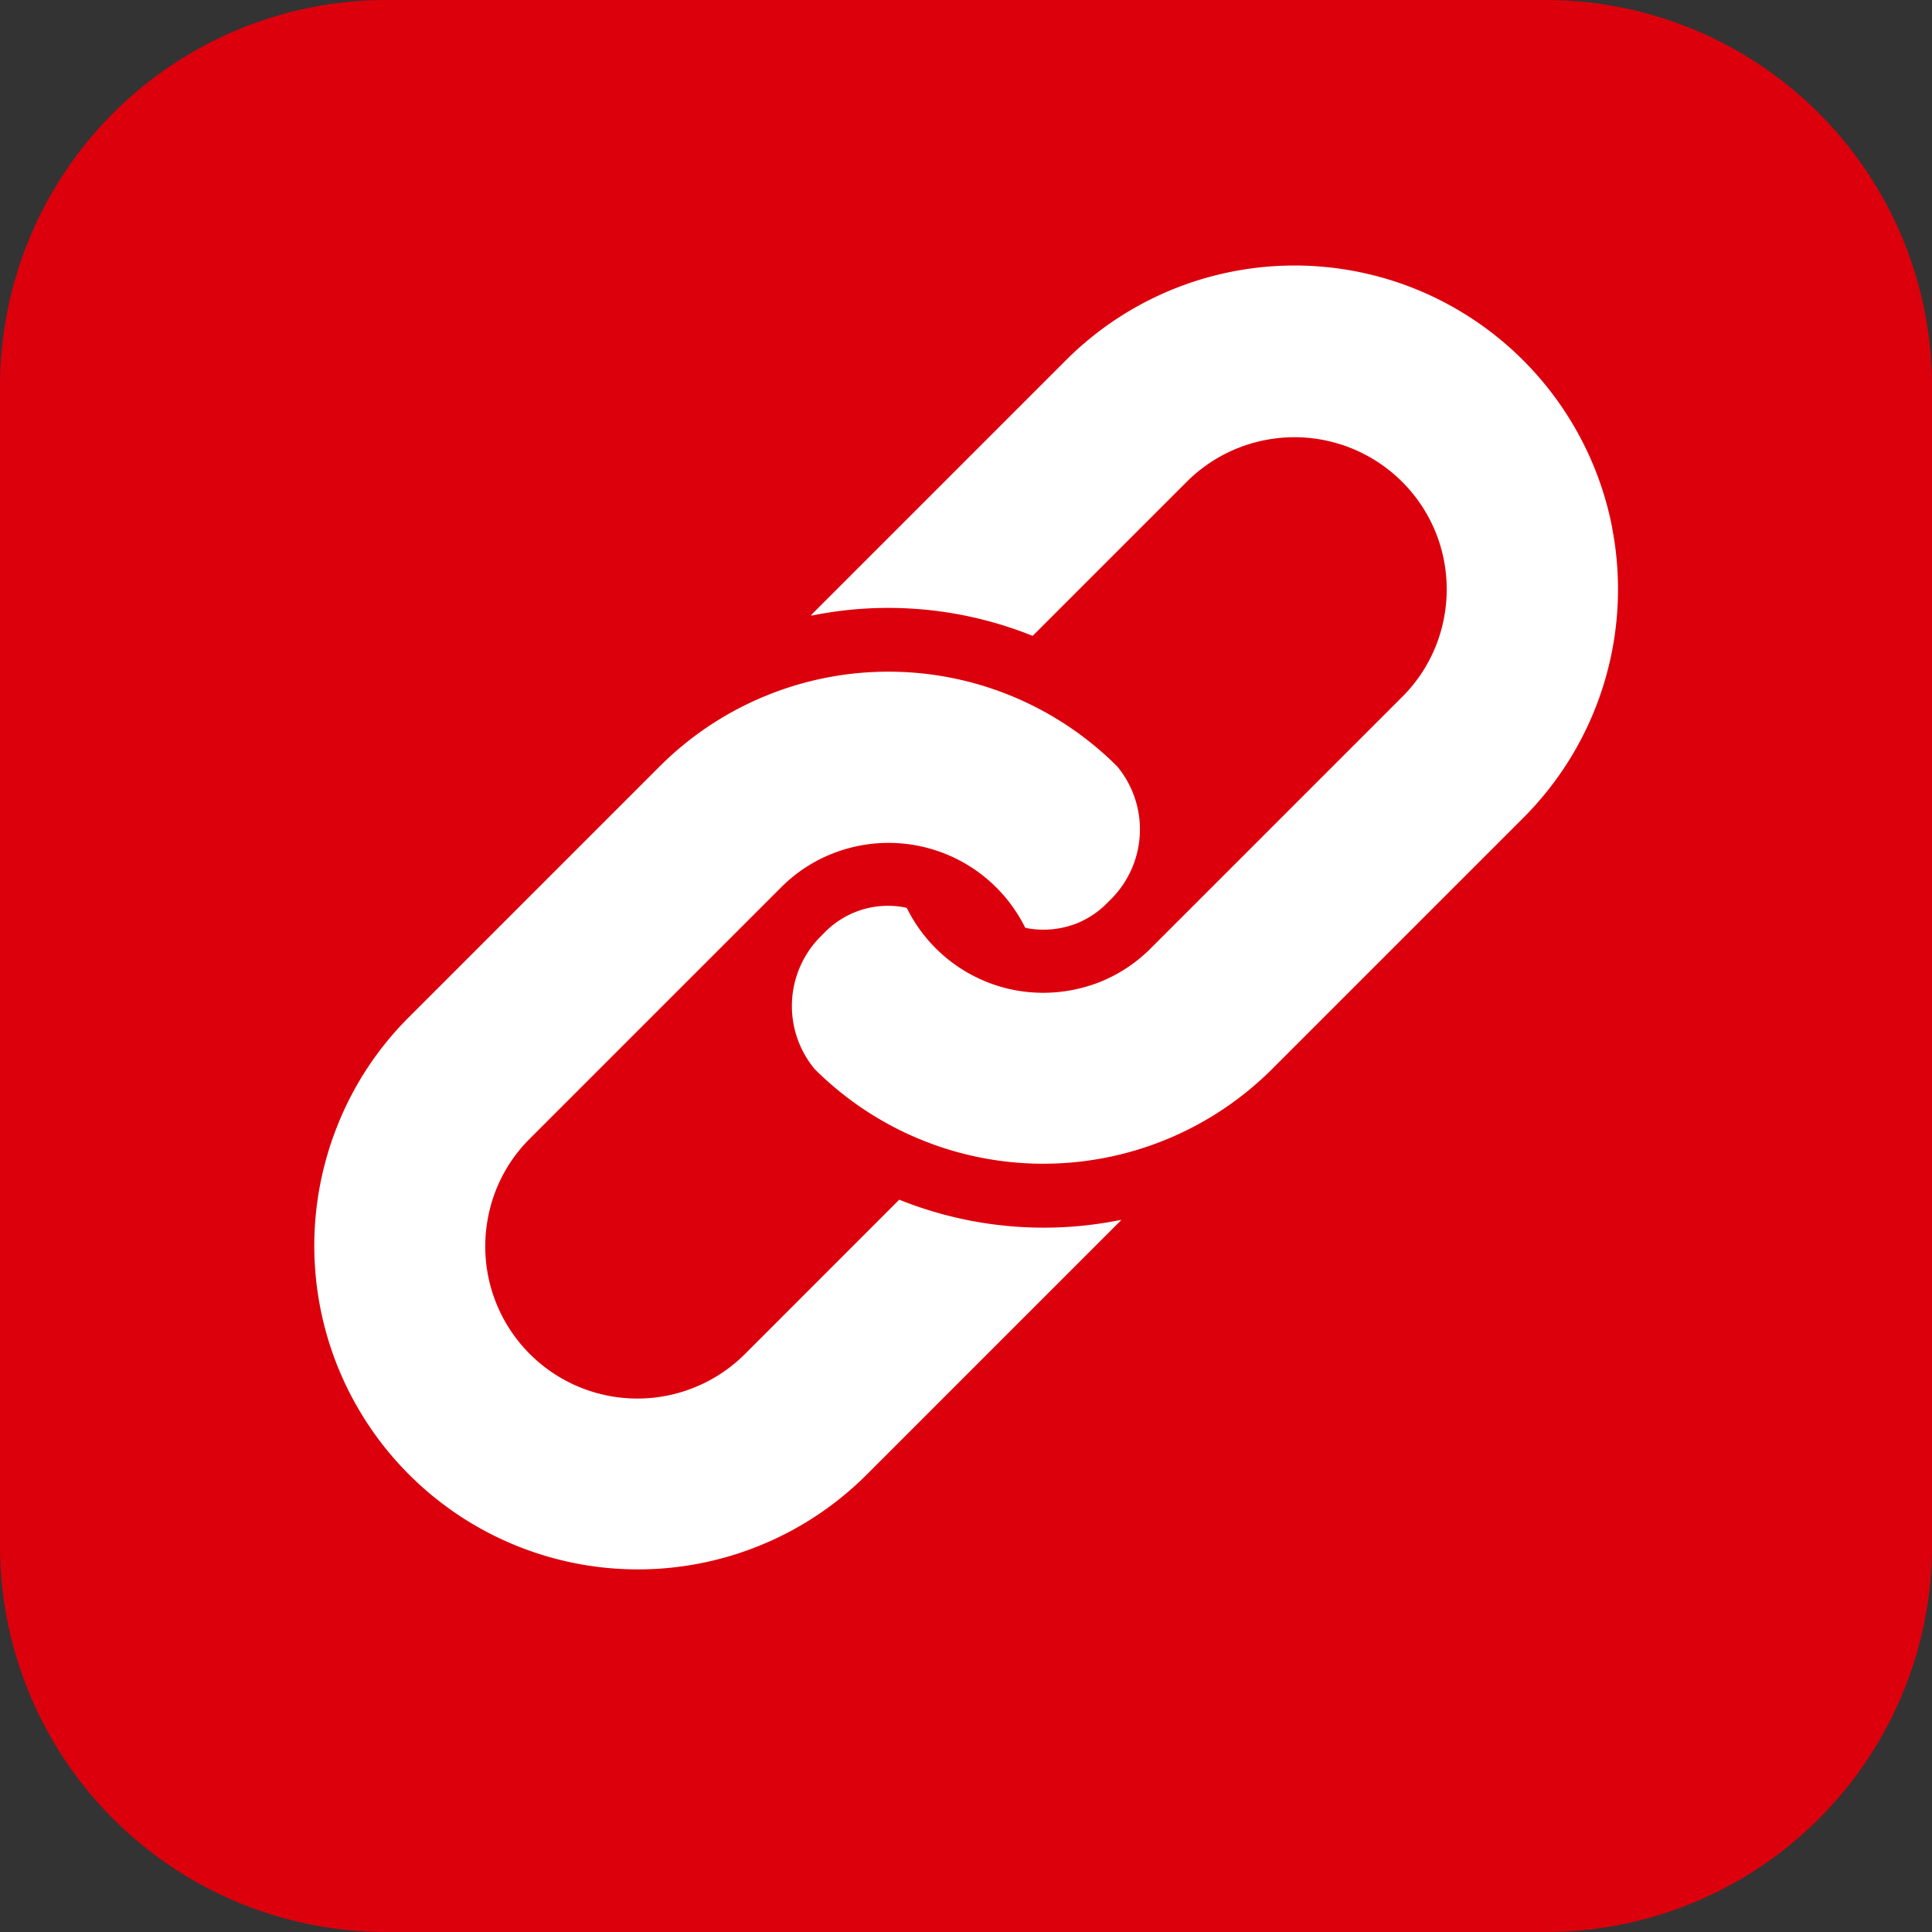
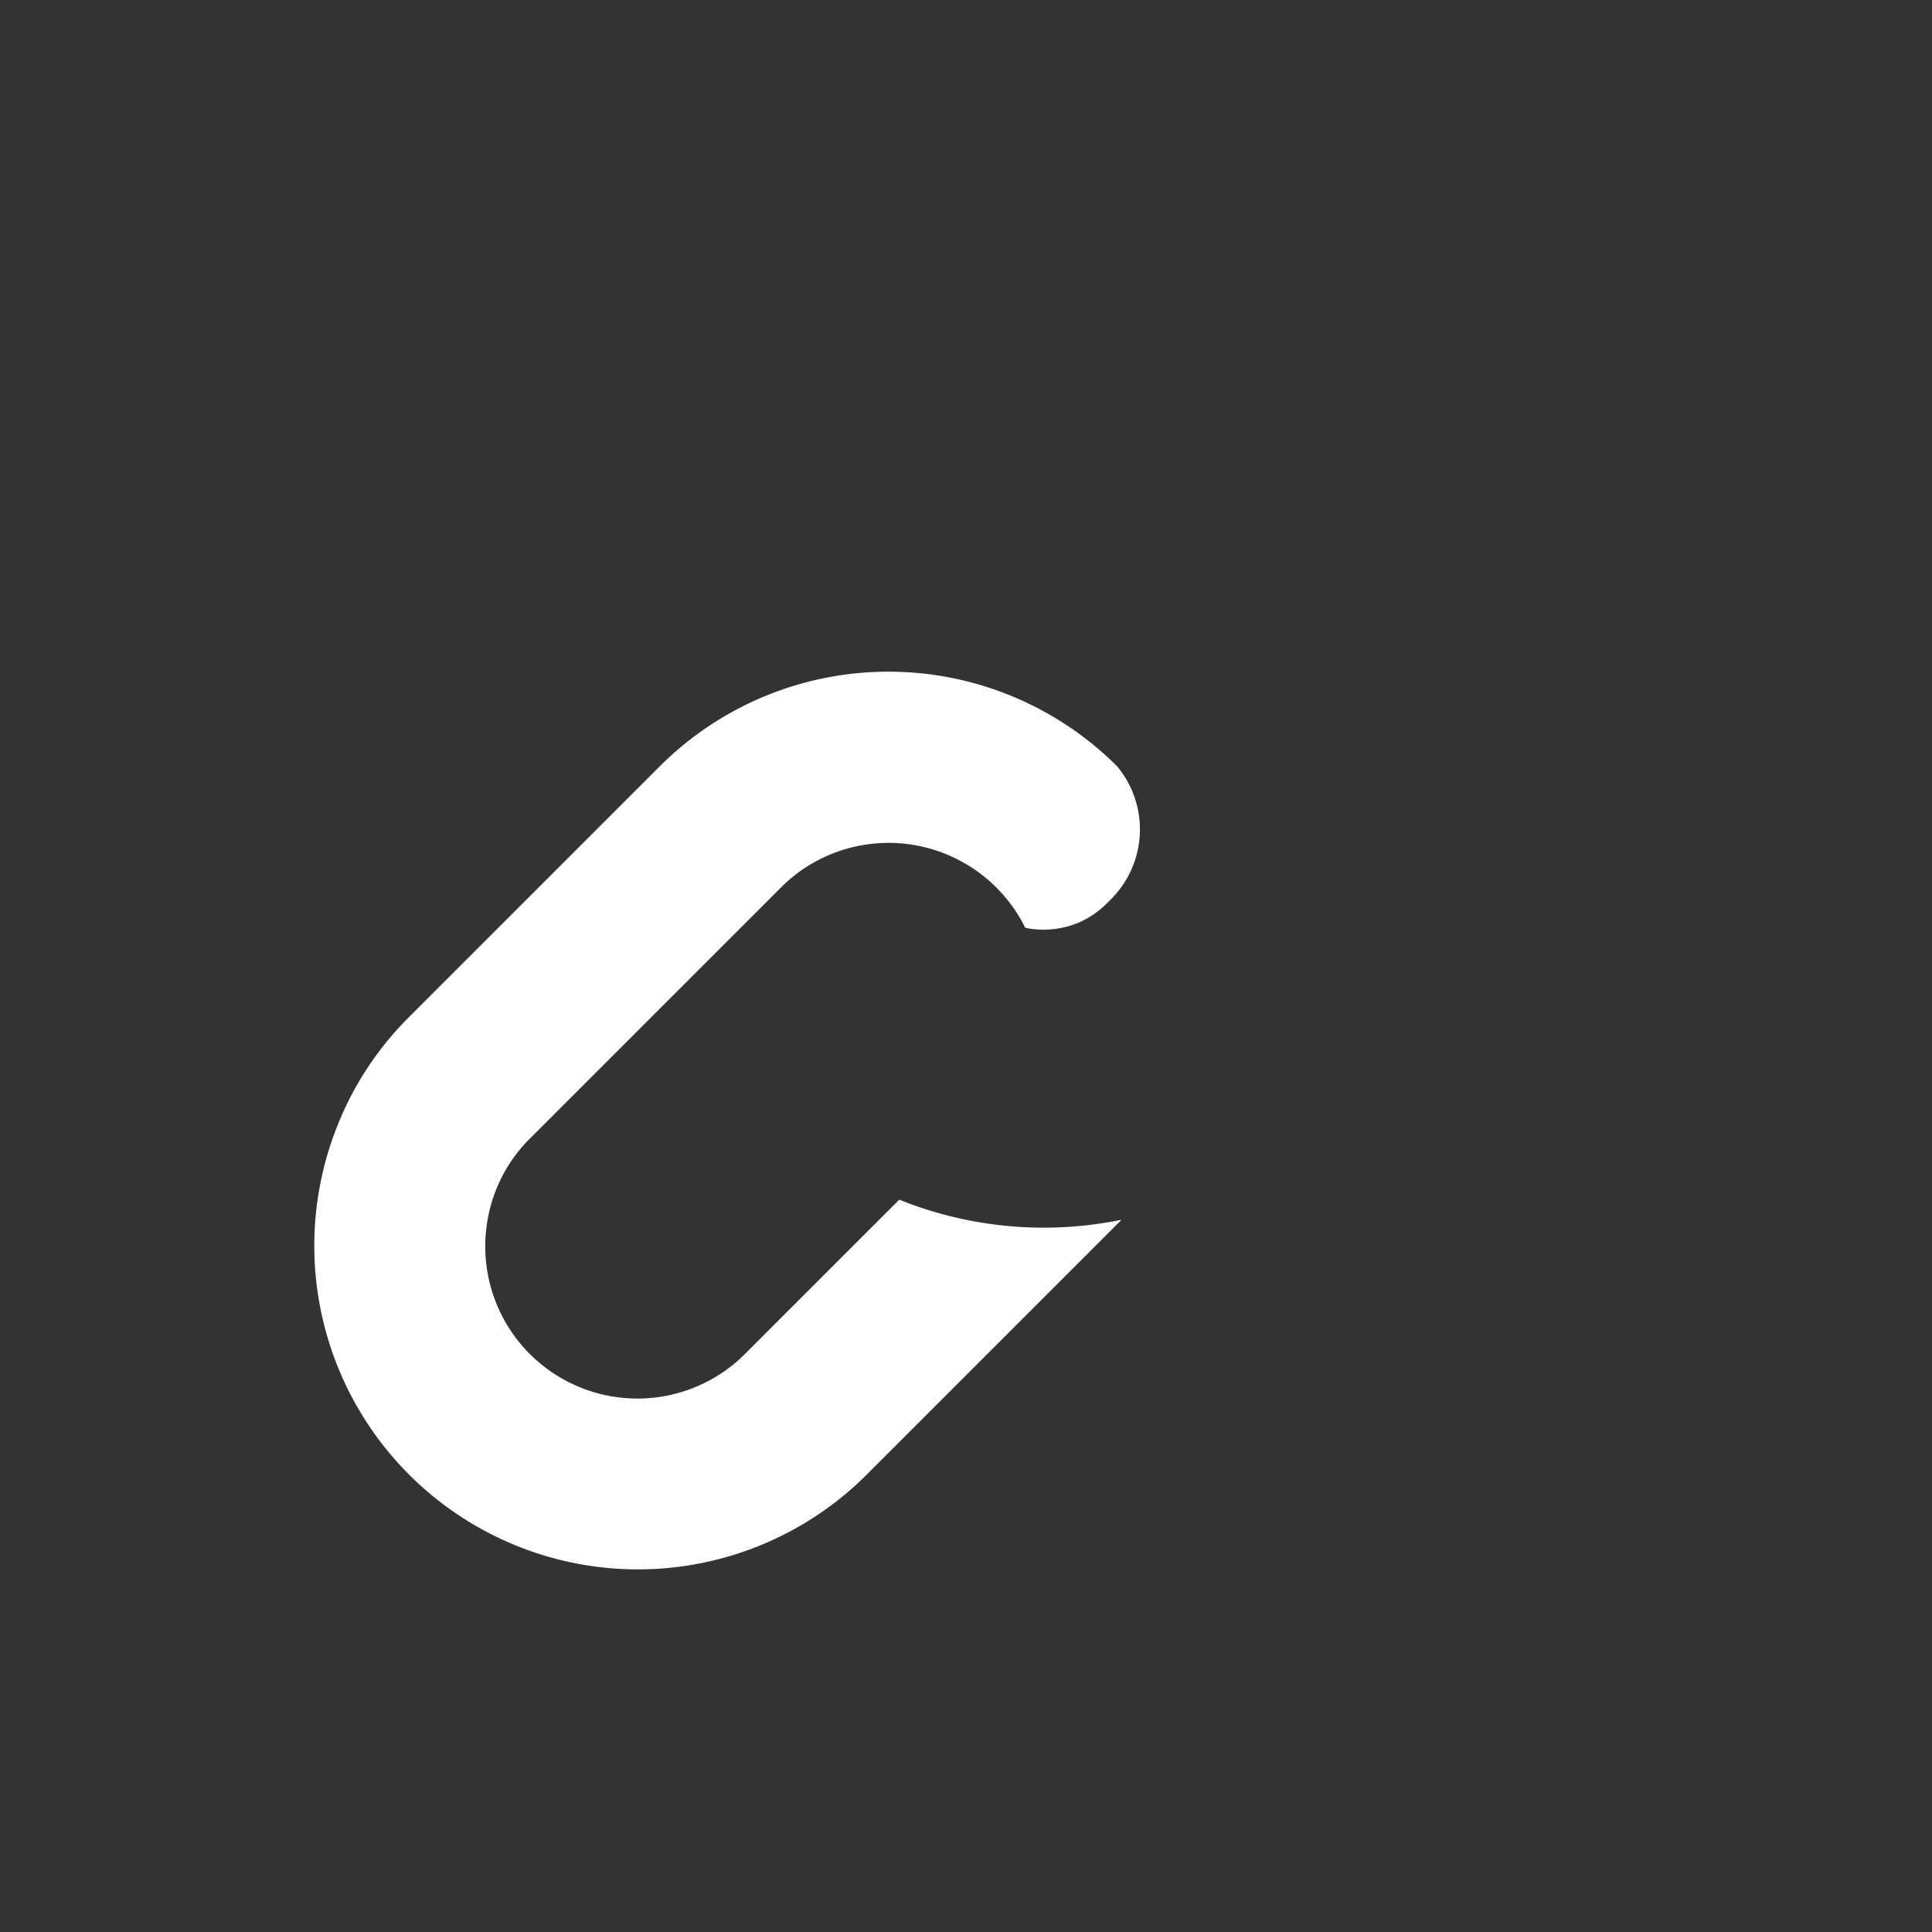
<svg xmlns="http://www.w3.org/2000/svg" width="40" height="40" viewBox="0 0 40 40">
  <rect x="0" y="0" width="40" height="40" fill="#333333" stroke="none" />
  <defs>
    <style>.a{fill:#dc000c;}.b{fill:#fff;}</style>
  </defs>
  <g transform="translate(-951 -2819)">
    <g transform="translate(951 2819)">
-       <path class="a" d="M8,0H32a8,8,0,0,1,8,8V32a8,8,0,0,1-8,8H8a8,8,0,0,1-8-8V8A8,8,0,0,1,8,0Z" />
      <g transform="translate(6.495 5.501)">
-         <path class="b" d="M204.649,5.42A6.713,6.713,0,0,0,200.594.489a6.694,6.694,0,0,0-7.258,1.472l-5.2,5.2a1,1,0,0,0-.076.081.149.149,0,0,1,.026,0,8,8,0,0,1,4.542.413c.007,0,.016.007.023.009l3.191-3.191a3.156,3.156,0,0,1,5.151,1.042,3.161,3.161,0,0,1,.172,1.791,3.12,3.12,0,0,1-.866,1.624l-5.2,5.2a3.119,3.119,0,0,1-1.041.694,3.191,3.191,0,0,1-1.792.172,3.154,3.154,0,0,1-2.221-1.7c-.015,0-.03-.008-.046-.011a1.834,1.834,0,0,0-1.65.515l-.1.1a2.041,2.041,0,0,0-.111,2.733,6.7,6.7,0,0,0,9.47,0l5.2-5.2a6.693,6.693,0,0,0,1.839-6.013Z" transform="translate(-177.766)" />
        <path class="b" d="M12.148,170.306l-.025-.01-3.191,3.192a3.15,3.15,0,0,1-5.321-2.833,3.114,3.114,0,0,1,.865-1.624l5.2-5.2a3.114,3.114,0,0,1,1.041-.691,3.156,3.156,0,0,1,4.013,1.524l.045.012a1.882,1.882,0,0,0,1.042-.108,1.854,1.854,0,0,0,.607-.41l.1-.1a2.043,2.043,0,0,0,.111-2.733,6.7,6.7,0,0,0-9.472,0l-5.2,5.2A6.61,6.61,0,0,0,.5,168.741a6.7,6.7,0,0,0,10.943,7.254l5.2-5.2c.027-.024.052-.053.077-.077-.008,0-.018,0-.026,0A8.007,8.007,0,0,1,12.148,170.306Z" transform="translate(0 -150.959)" />
      </g>
    </g>
  </g>
</svg>